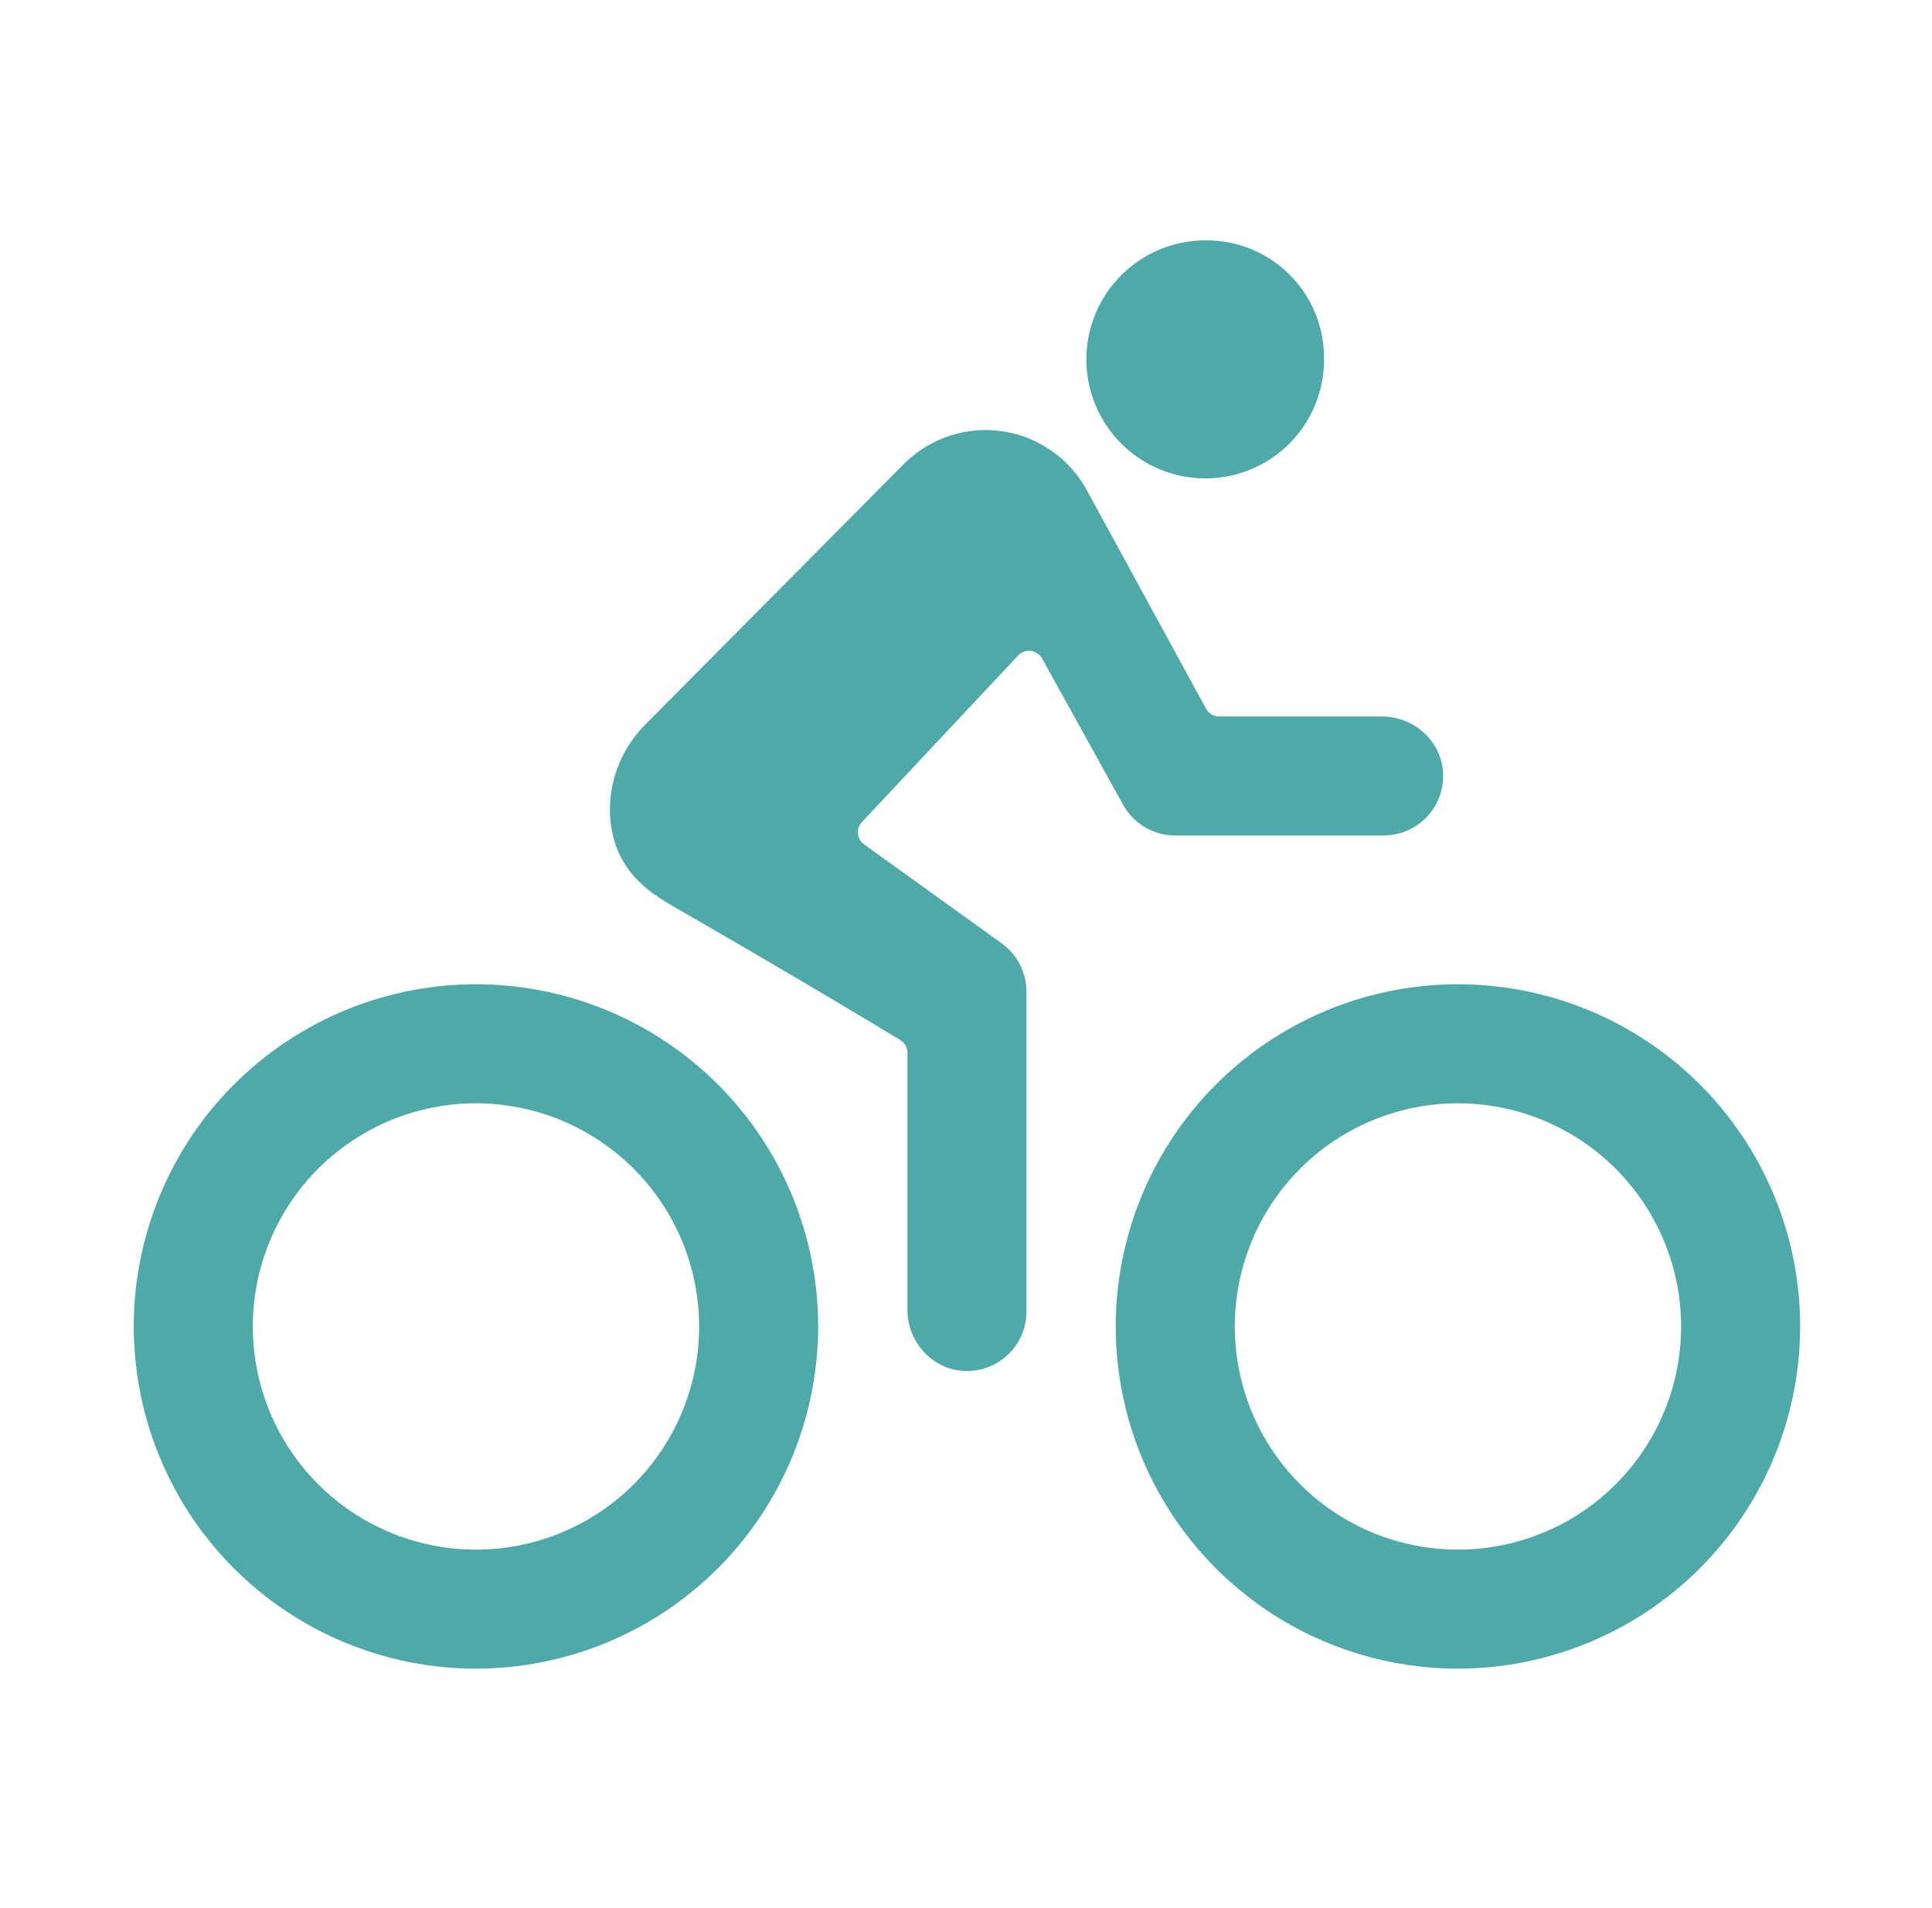
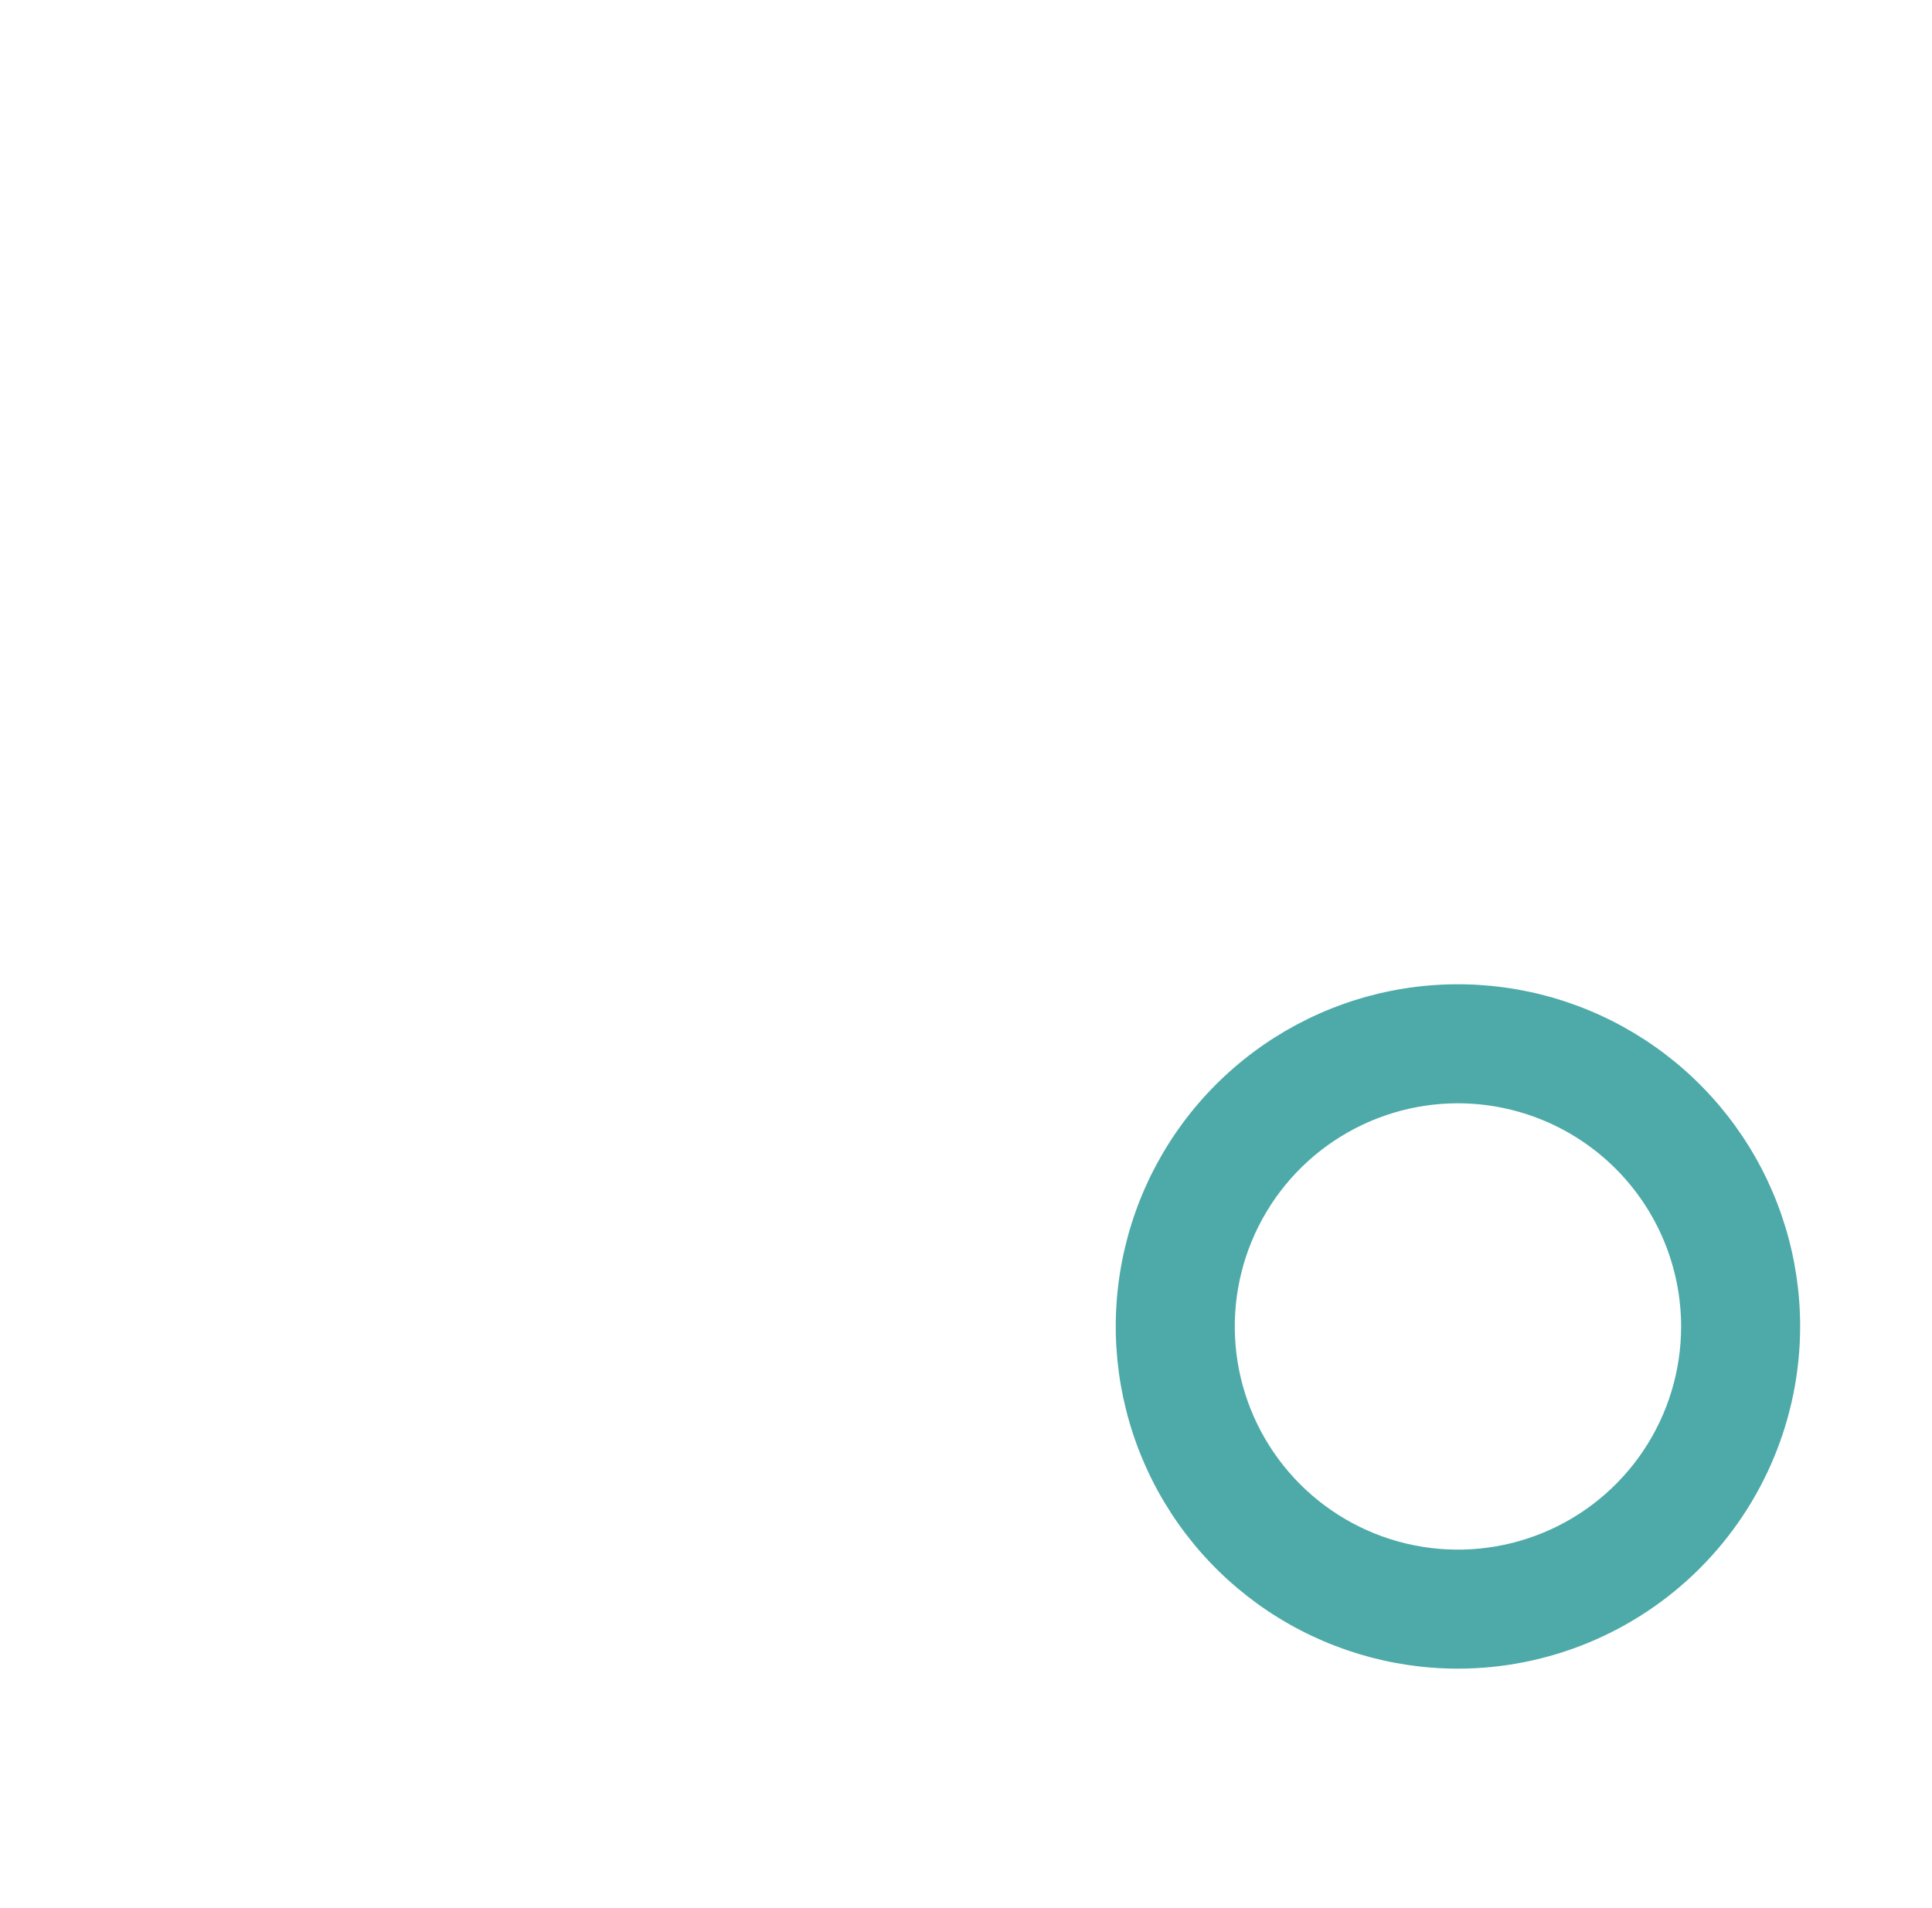
<svg xmlns="http://www.w3.org/2000/svg" width="81" height="80" viewBox="0 0 81 80" fill="none">
  <path d="M61.125 69.961C58.288 69.961 55.514 69.119 53.154 67.543C50.795 65.966 48.956 63.726 47.87 61.104C46.785 58.483 46.5 55.598 47.054 52.815C47.608 50.032 48.974 47.475 50.98 45.469C52.987 43.462 55.543 42.096 58.326 41.542C61.109 40.989 63.994 41.273 66.616 42.359C69.237 43.445 71.478 45.284 73.054 47.643C74.631 50.002 75.472 52.776 75.472 55.614C75.468 59.418 73.955 63.064 71.266 65.754C68.576 68.444 64.929 69.957 61.125 69.961ZM61.125 46.257C59.275 46.257 57.466 46.806 55.927 47.834C54.388 48.862 53.189 50.324 52.481 52.033C51.773 53.743 51.587 55.624 51.948 57.439C52.309 59.254 53.2 60.921 54.509 62.23C55.818 63.539 57.485 64.43 59.3 64.791C61.115 65.152 62.996 64.966 64.706 64.258C66.416 63.55 67.877 62.351 68.905 60.812C69.933 59.273 70.482 57.464 70.482 55.614C70.479 53.133 69.492 50.755 67.738 49.001C65.984 47.247 63.606 46.26 61.125 46.257Z" fill="#4DAAA9" />
-   <path d="M19.955 69.961C17.118 69.961 14.344 69.119 11.985 67.543C9.625 65.966 7.786 63.726 6.701 61.104C5.615 58.483 5.33 55.598 5.884 52.815C6.438 50.032 7.804 47.475 9.811 45.469C11.817 43.462 14.373 42.096 17.157 41.542C19.939 40.989 22.824 41.273 25.446 42.359C28.067 43.445 30.308 45.284 31.884 47.643C33.461 50.002 34.302 52.776 34.302 55.614C34.298 59.418 32.785 63.064 30.096 65.754C27.406 68.444 23.759 69.957 19.955 69.961ZM19.955 46.257C18.105 46.257 16.296 46.806 14.757 47.834C13.218 48.862 12.019 50.324 11.311 52.033C10.603 53.743 10.417 55.624 10.778 57.439C11.139 59.254 12.031 60.921 13.339 62.23C14.648 63.539 16.315 64.43 18.13 64.791C19.945 65.152 21.826 64.966 23.536 64.258C25.246 63.55 26.707 62.351 27.735 60.812C28.763 59.273 29.312 57.464 29.312 55.614C29.309 53.133 28.323 50.755 26.568 49.001C24.814 47.247 22.436 46.26 19.955 46.257Z" fill="#4DAAA9" />
-   <path d="M50.521 20.058C51.178 20.06 51.829 19.932 52.437 19.681C53.044 19.43 53.596 19.062 54.06 18.596C54.524 18.131 54.891 17.578 55.14 16.969C55.389 16.361 55.515 15.71 55.511 15.052C55.518 14.398 55.395 13.749 55.148 13.143C54.902 12.538 54.537 11.987 54.075 11.524C53.614 11.061 53.064 10.694 52.459 10.446C51.854 10.197 51.206 10.072 50.552 10.078C49.896 10.075 49.247 10.203 48.641 10.451C48.035 10.7 47.483 11.066 47.019 11.528C46.554 11.99 46.184 12.539 45.932 13.144C45.679 13.748 45.548 14.397 45.546 15.052C45.544 15.707 45.671 16.357 45.92 16.963C46.169 17.569 46.535 18.121 46.996 18.585C47.458 19.05 48.007 19.42 48.612 19.672C49.217 19.925 49.865 20.056 50.521 20.058Z" fill="#4DAAA9" />
-   <path d="M57.936 30.039H51.112C51 30.039 50.89 30.009 50.794 29.952C50.697 29.895 50.618 29.813 50.564 29.714L45.615 20.643C45.266 19.969 44.763 19.386 44.147 18.943C43.532 18.499 42.82 18.206 42.07 18.088C41.32 17.971 40.553 18.031 39.831 18.265C39.109 18.499 38.453 18.9 37.914 19.434L27.02 30.413C26.104 31.347 25.585 32.598 25.569 33.906C25.569 36.62 27.534 37.587 28.454 38.132C32.899 40.693 36.029 42.566 37.746 43.606C37.837 43.661 37.912 43.74 37.965 43.833C38.017 43.926 38.045 44.031 38.045 44.138V54.917C38.045 56.259 39.077 57.412 40.42 57.479C40.757 57.495 41.094 57.443 41.41 57.325C41.727 57.207 42.016 57.027 42.26 56.794C42.505 56.562 42.7 56.282 42.833 55.971C42.966 55.661 43.035 55.328 43.035 54.99V41.579C43.035 41.183 42.941 40.792 42.761 40.44C42.58 40.087 42.318 39.783 41.997 39.551L36.227 35.402C36.154 35.35 36.094 35.283 36.049 35.206C36.005 35.129 35.977 35.043 35.969 34.955C35.96 34.866 35.971 34.776 36 34.692C36.028 34.608 36.075 34.531 36.136 34.466L42.686 27.481C42.753 27.409 42.836 27.355 42.929 27.321C43.021 27.287 43.12 27.276 43.218 27.288C43.316 27.3 43.409 27.335 43.49 27.39C43.572 27.445 43.639 27.518 43.687 27.604L47.09 33.746C47.306 34.135 47.623 34.459 48.007 34.685C48.39 34.911 48.828 35.029 49.273 35.029H58.006C58.344 35.029 58.679 34.961 58.989 34.828C59.3 34.695 59.581 34.501 59.814 34.256C60.047 34.012 60.229 33.722 60.347 33.406C60.465 33.089 60.517 32.751 60.501 32.414C60.436 31.071 59.279 30.039 57.936 30.039Z" fill="#4DAAA9" />
</svg>